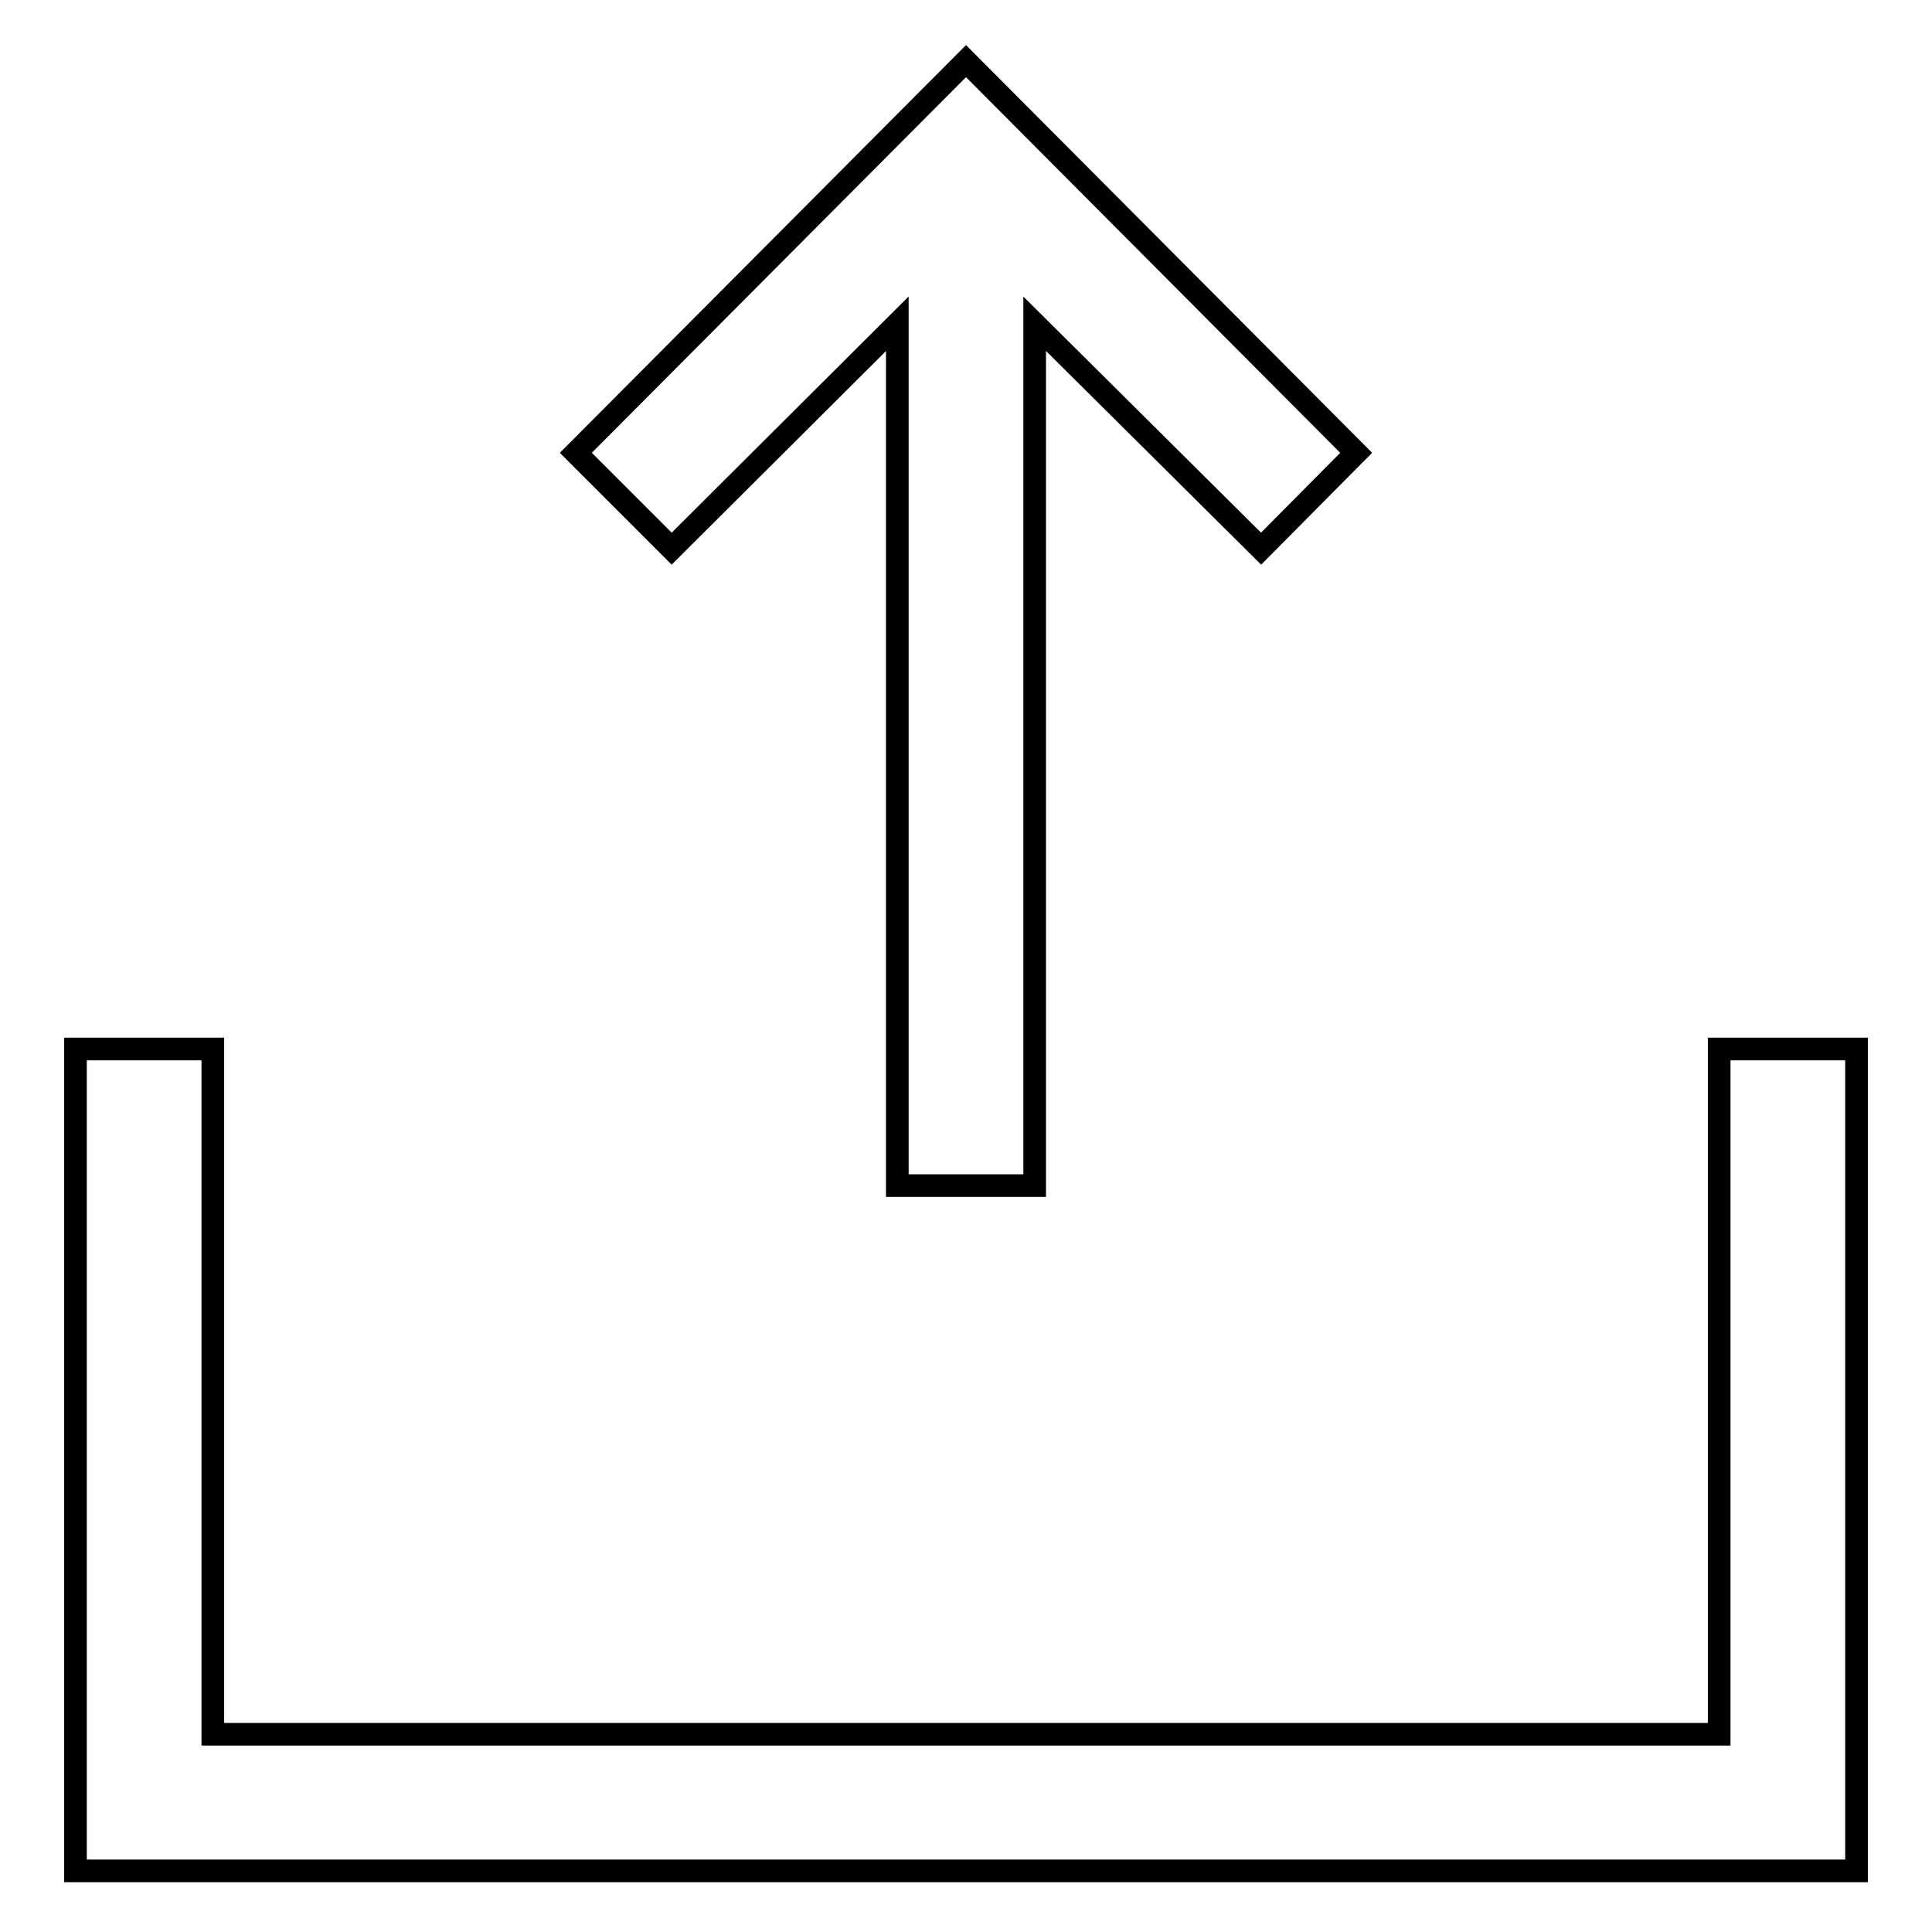
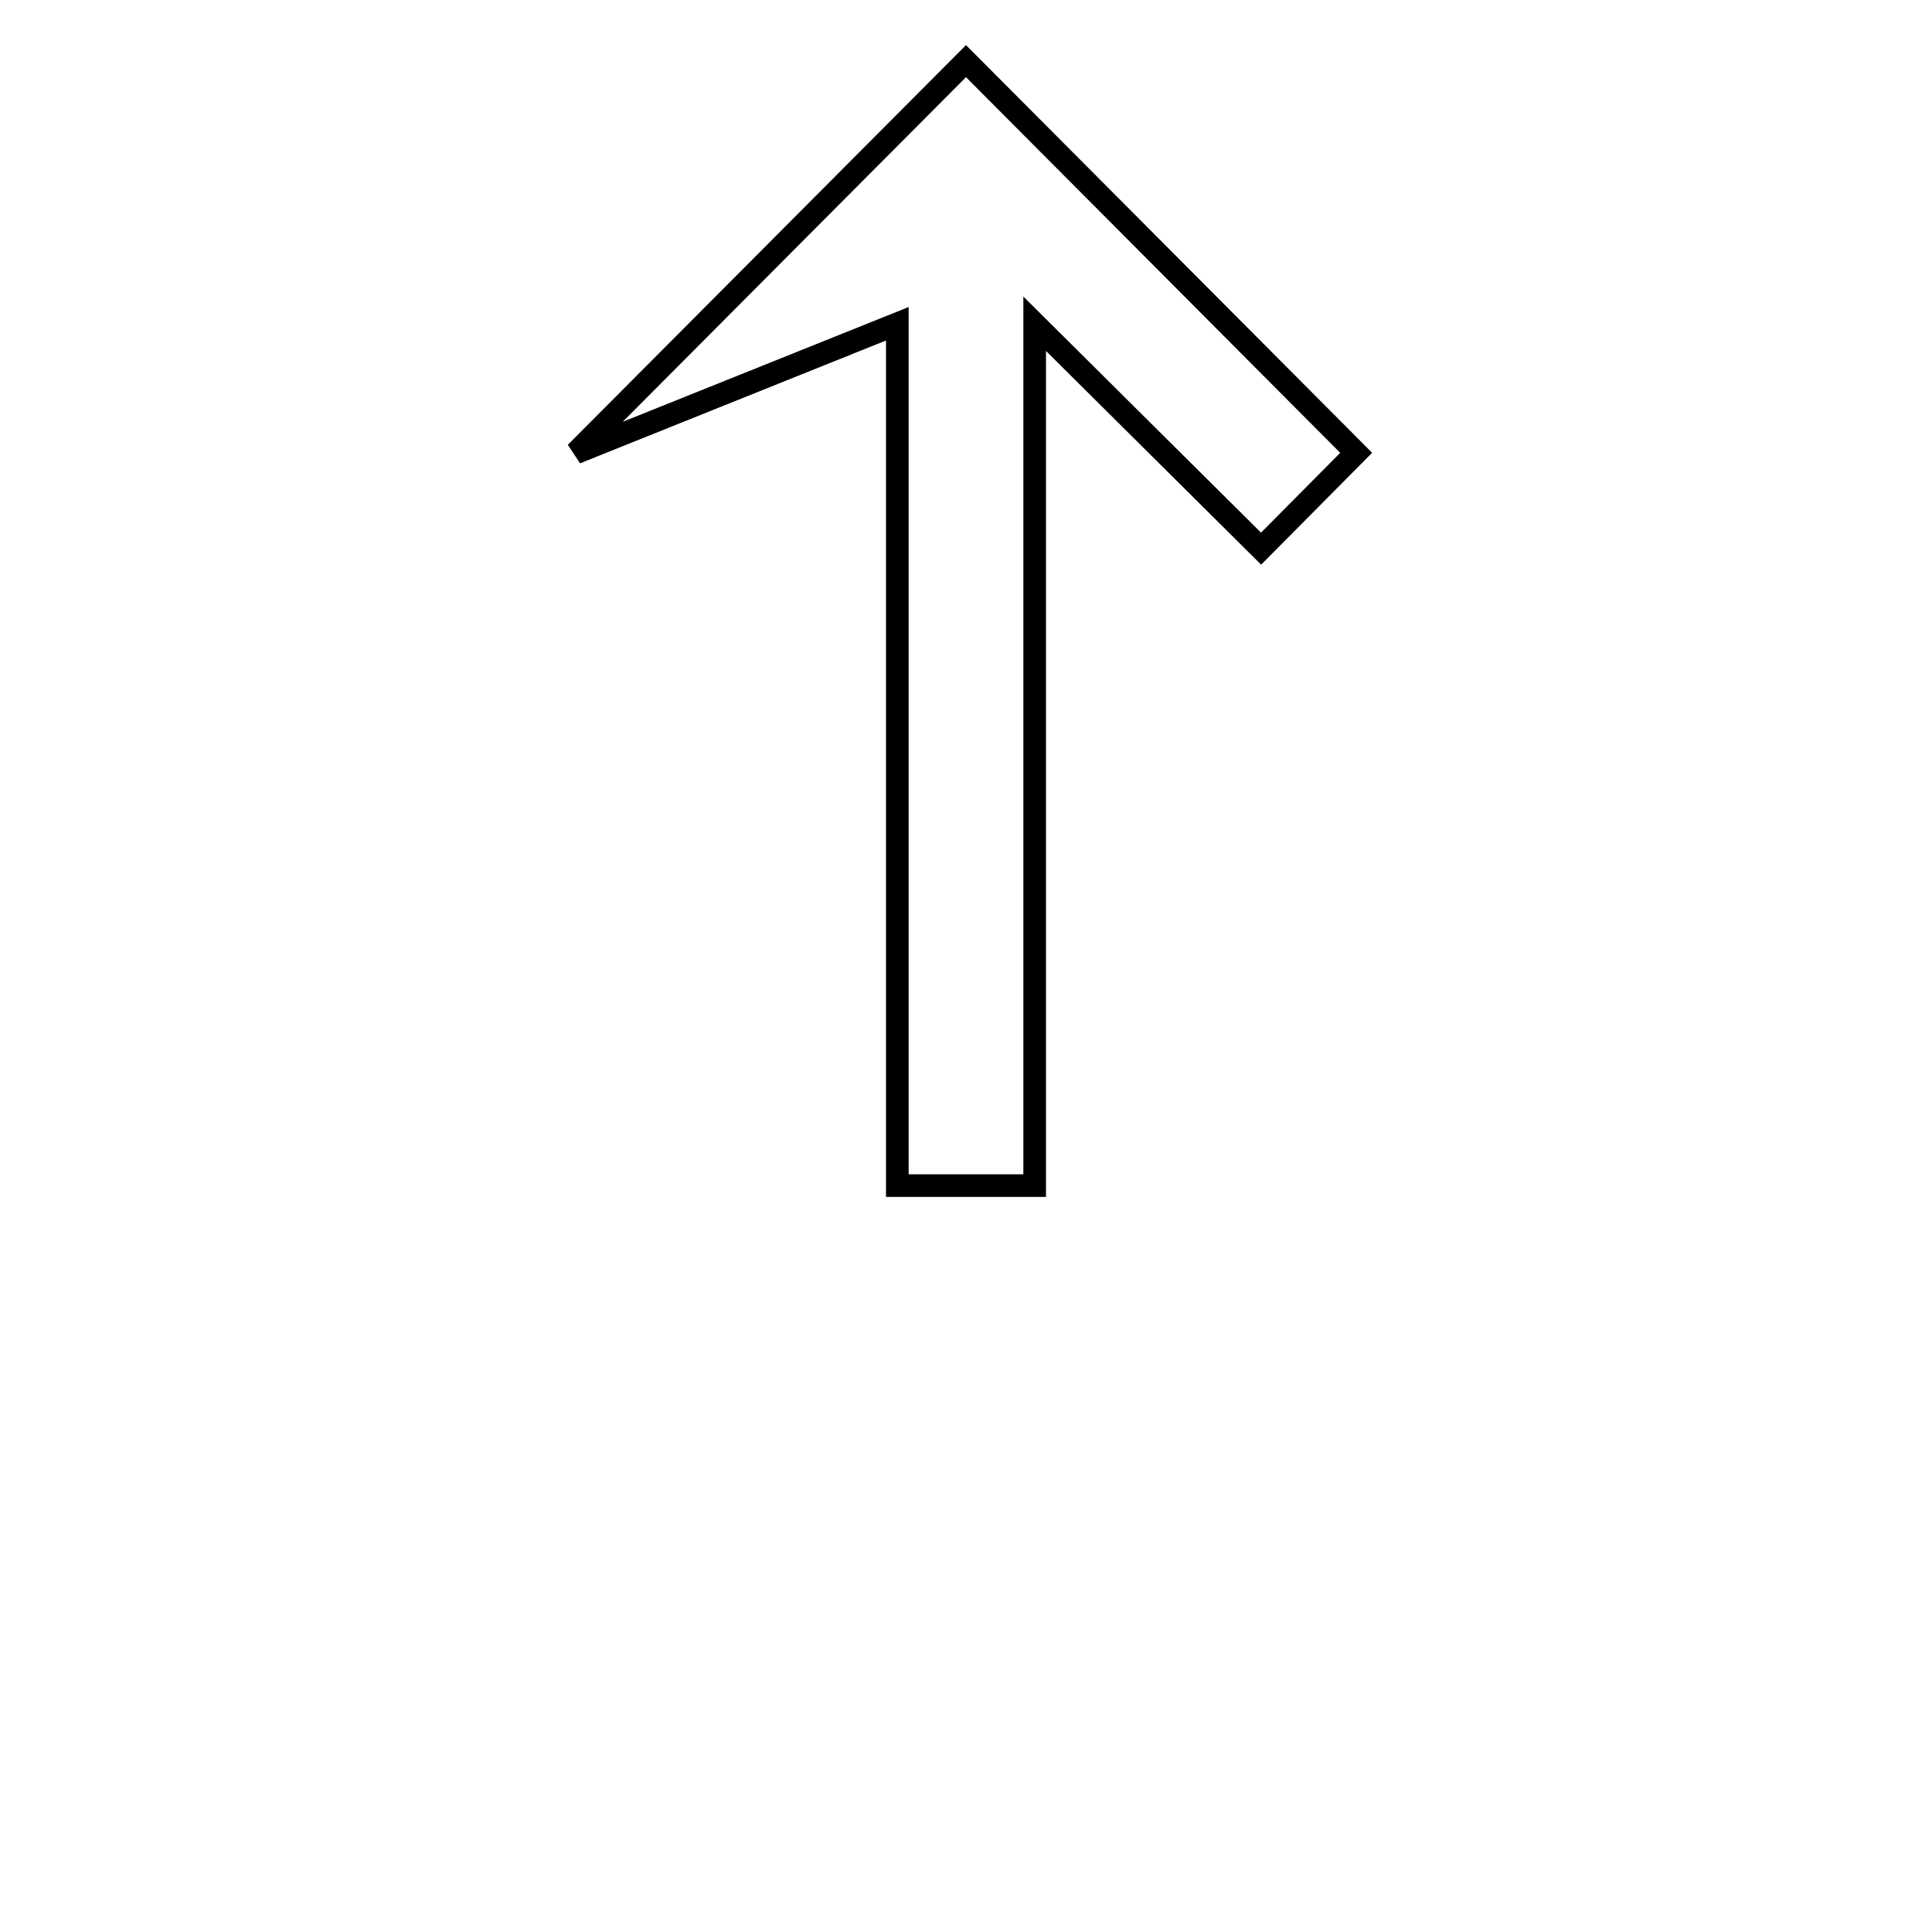
<svg xmlns="http://www.w3.org/2000/svg" version="1.1" x="0px" y="0px" viewBox="0 0 256 256" enable-background="new 0 0 256 256" xml:space="preserve">
  <g>
-     <path stroke-width="3" fill-opacity="0" stroke="#000000" d="M118.9,42.9v114.2h18.2V42.9l30,29.8L179.7,60L128,8.1L76.3,60L89,72.7L118.9,42.9z" />
-     <path stroke-width="3" fill-opacity="0" stroke="#000000" d="M227.8,139v90.8H28.2V139H10v108.9h236V139H227.8z" />
+     <path stroke-width="3" fill-opacity="0" stroke="#000000" d="M118.9,42.9v114.2h18.2V42.9l30,29.8L179.7,60L128,8.1L76.3,60L118.9,42.9z" />
  </g>
</svg>